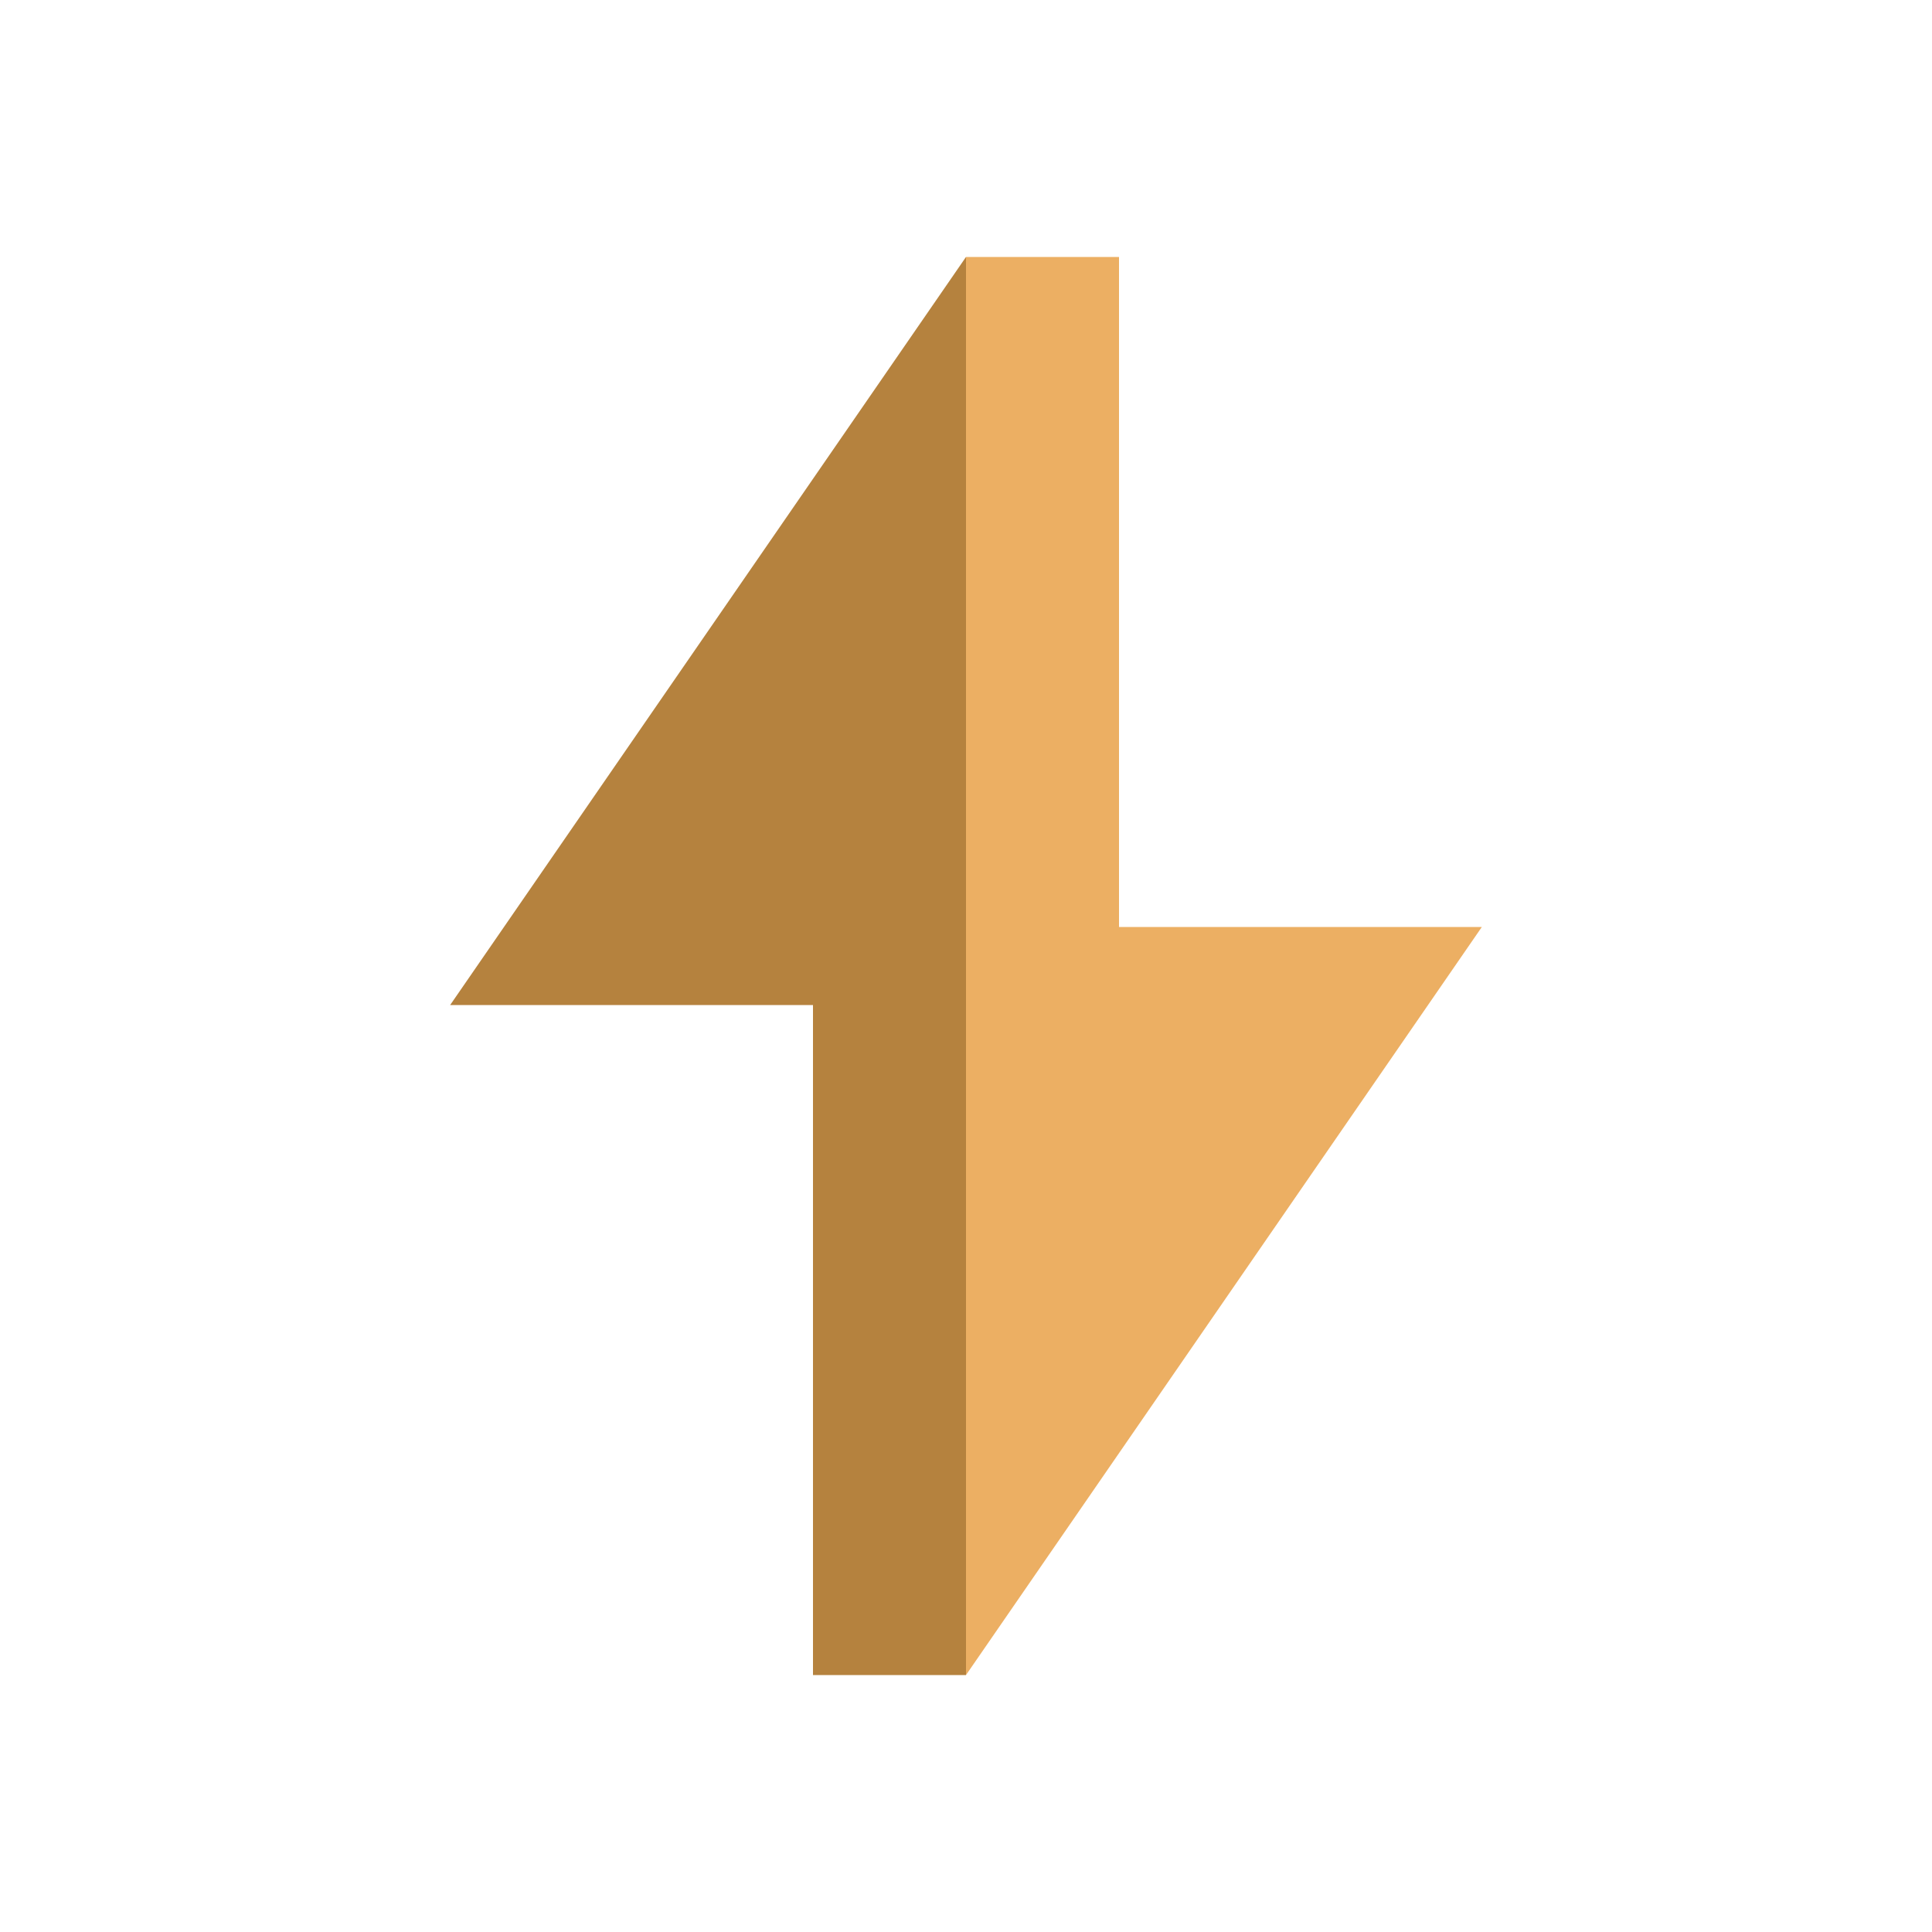
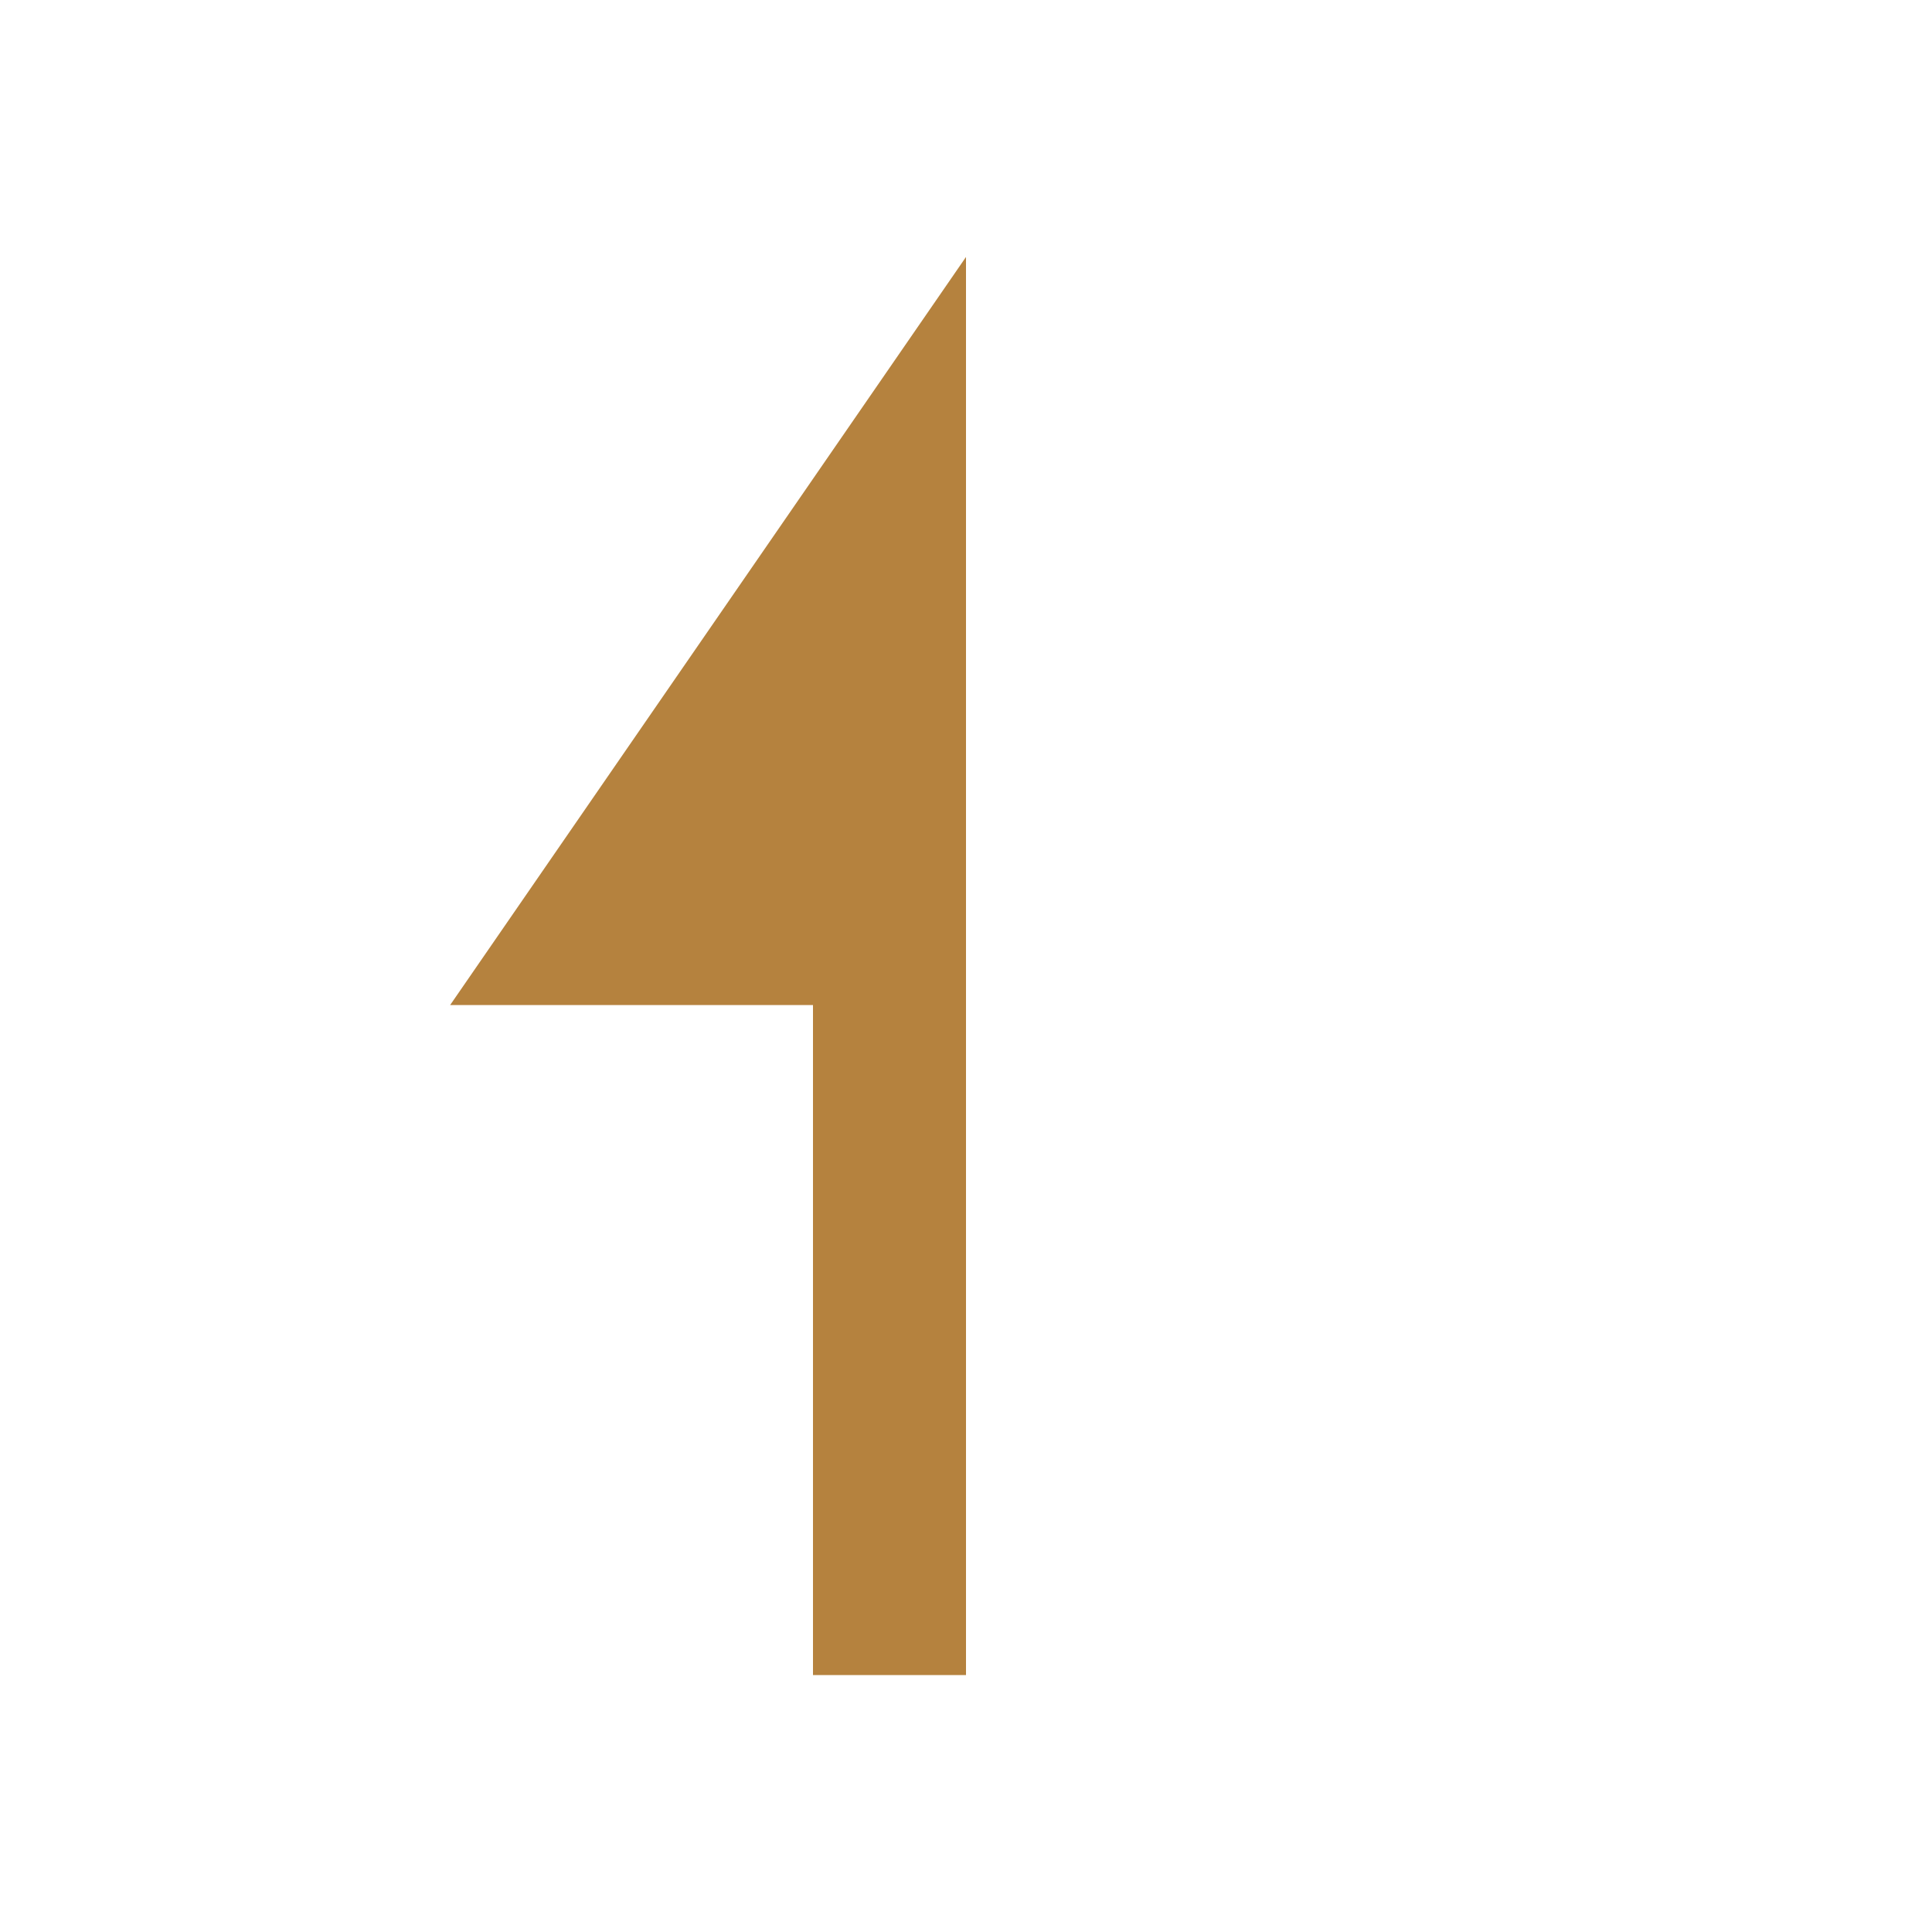
<svg xmlns="http://www.w3.org/2000/svg" id="Layer_1" data-name="Layer 1" viewBox="0 0 50 50">
  <defs>
    <style>.cls-1{fill:#b5823e;}.cls-2{fill:#ecaf63;}</style>
  </defs>
  <polygon class="cls-1" points="25 6.65 25 43.35 21.04 43.35 21.04 26.01 11.65 26.01 25 6.65" />
-   <polygon class="cls-2" points="25 43.35 25 6.65 28.96 6.65 28.96 23.99 38.35 23.99 25 43.35" />
</svg>